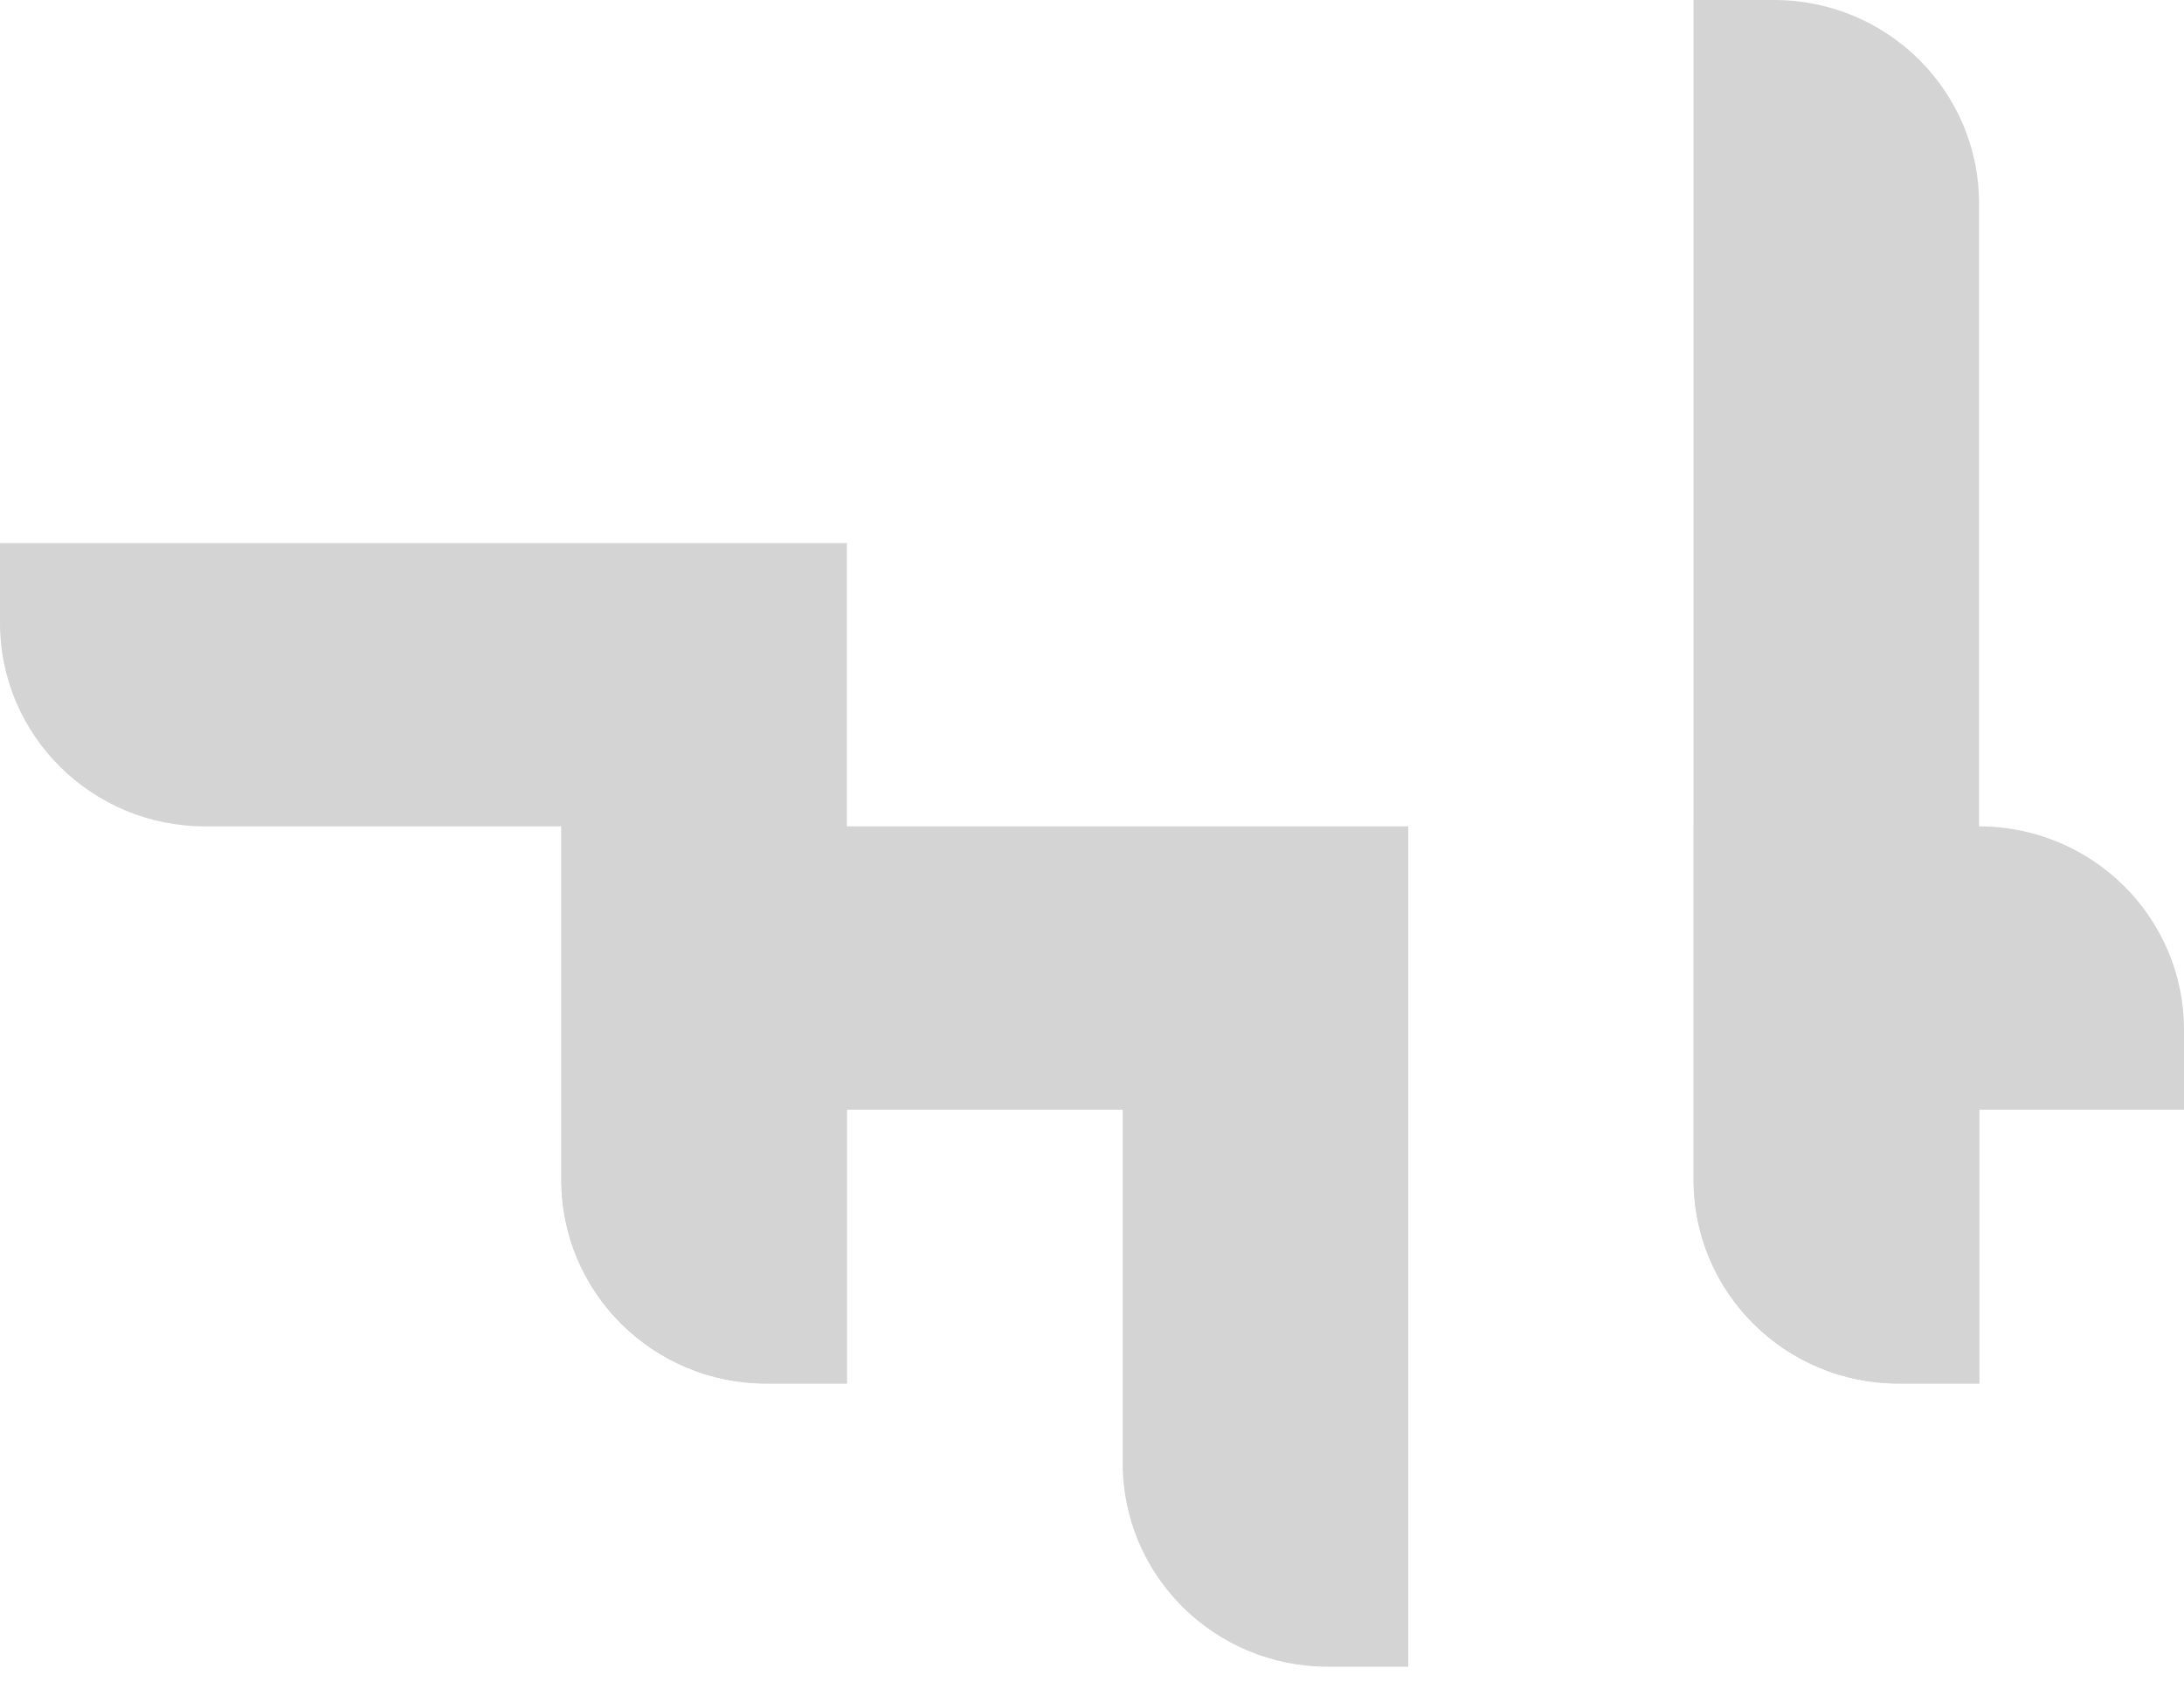
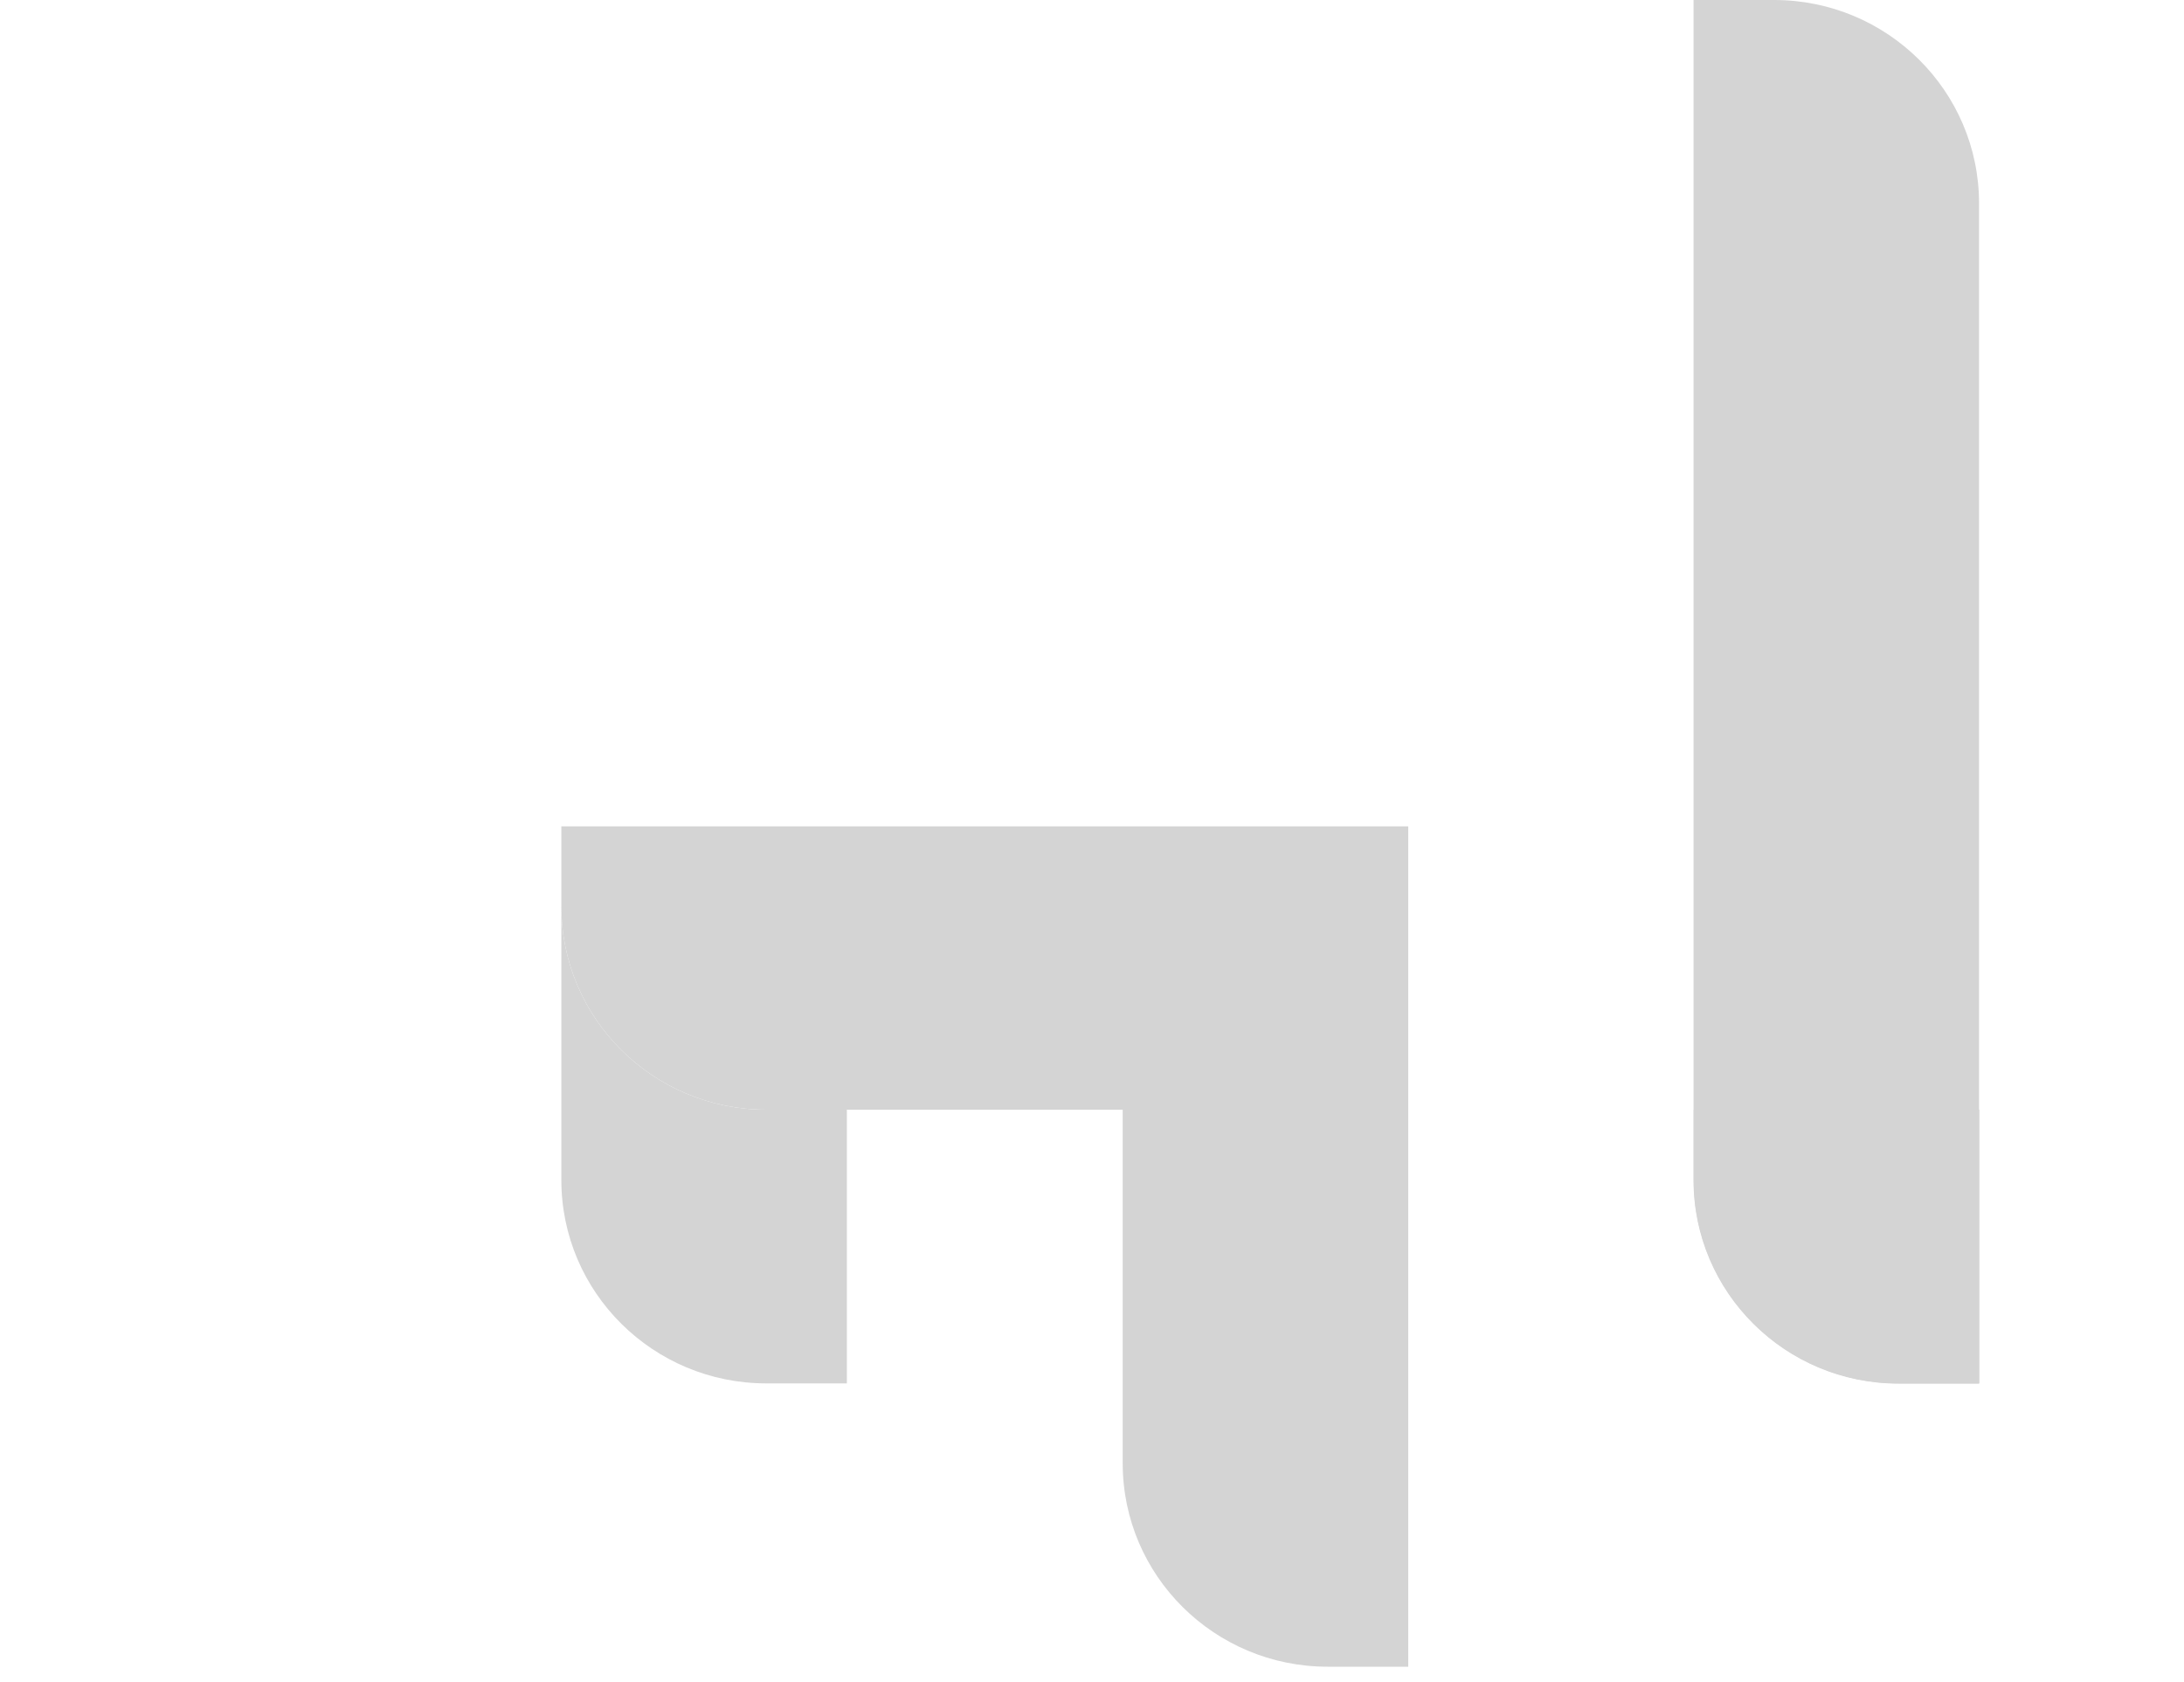
<svg xmlns="http://www.w3.org/2000/svg" width="100" height="77" viewBox="0 0 100 77" fill="none">
  <g clip-path="url(#clip0_173_3227)">
-     <path d="M38.776 24.87V63.34H35.087C29.906 63.34 25.703 59.17 25.703 54.03V37.83H9.384C4.203 37.83 0 33.66 0 28.52V24.86H38.776V24.87Z" fill="#D4D4D4" />
    <path d="M64.48 37.83V76.3H60.79C55.609 76.3 51.406 72.13 51.406 66.99V50.8H35.087C29.906 50.8 25.703 46.63 25.703 41.49V37.83H64.48Z" fill="#D4D4D4" />
    <path d="M35.087 50.8C29.906 50.8 25.703 46.63 25.703 41.49V54.02C25.703 59.16 29.906 63.33 35.087 63.33H38.776V50.8H35.087Z" fill="#D4D4D4" />
    <path d="M81.232 0H77.543V9.31V37.83V45.84V54.03C77.543 59.17 81.746 63.34 86.927 63.34H90.616V54.03V41.06V33.05V9.31C90.616 4.17 86.413 0 81.232 0Z" fill="#D4D4D4" />
-     <path d="M90.616 37.83H77.553V50.8H90.616H100V47.14C100 42 95.797 37.83 90.616 37.83Z" fill="#D4D4D4" />
    <path d="M77.553 54.02C77.553 59.16 81.756 63.33 86.937 63.33H90.626V54.02V50.8H77.553V54.02Z" fill="#D4D4D4" />
  </g>
  <defs>
    <clipPath id="clip0_173_3227">
      <rect width="100" height="76.3" fill="white" />
    </clipPath>
  </defs>
</svg>